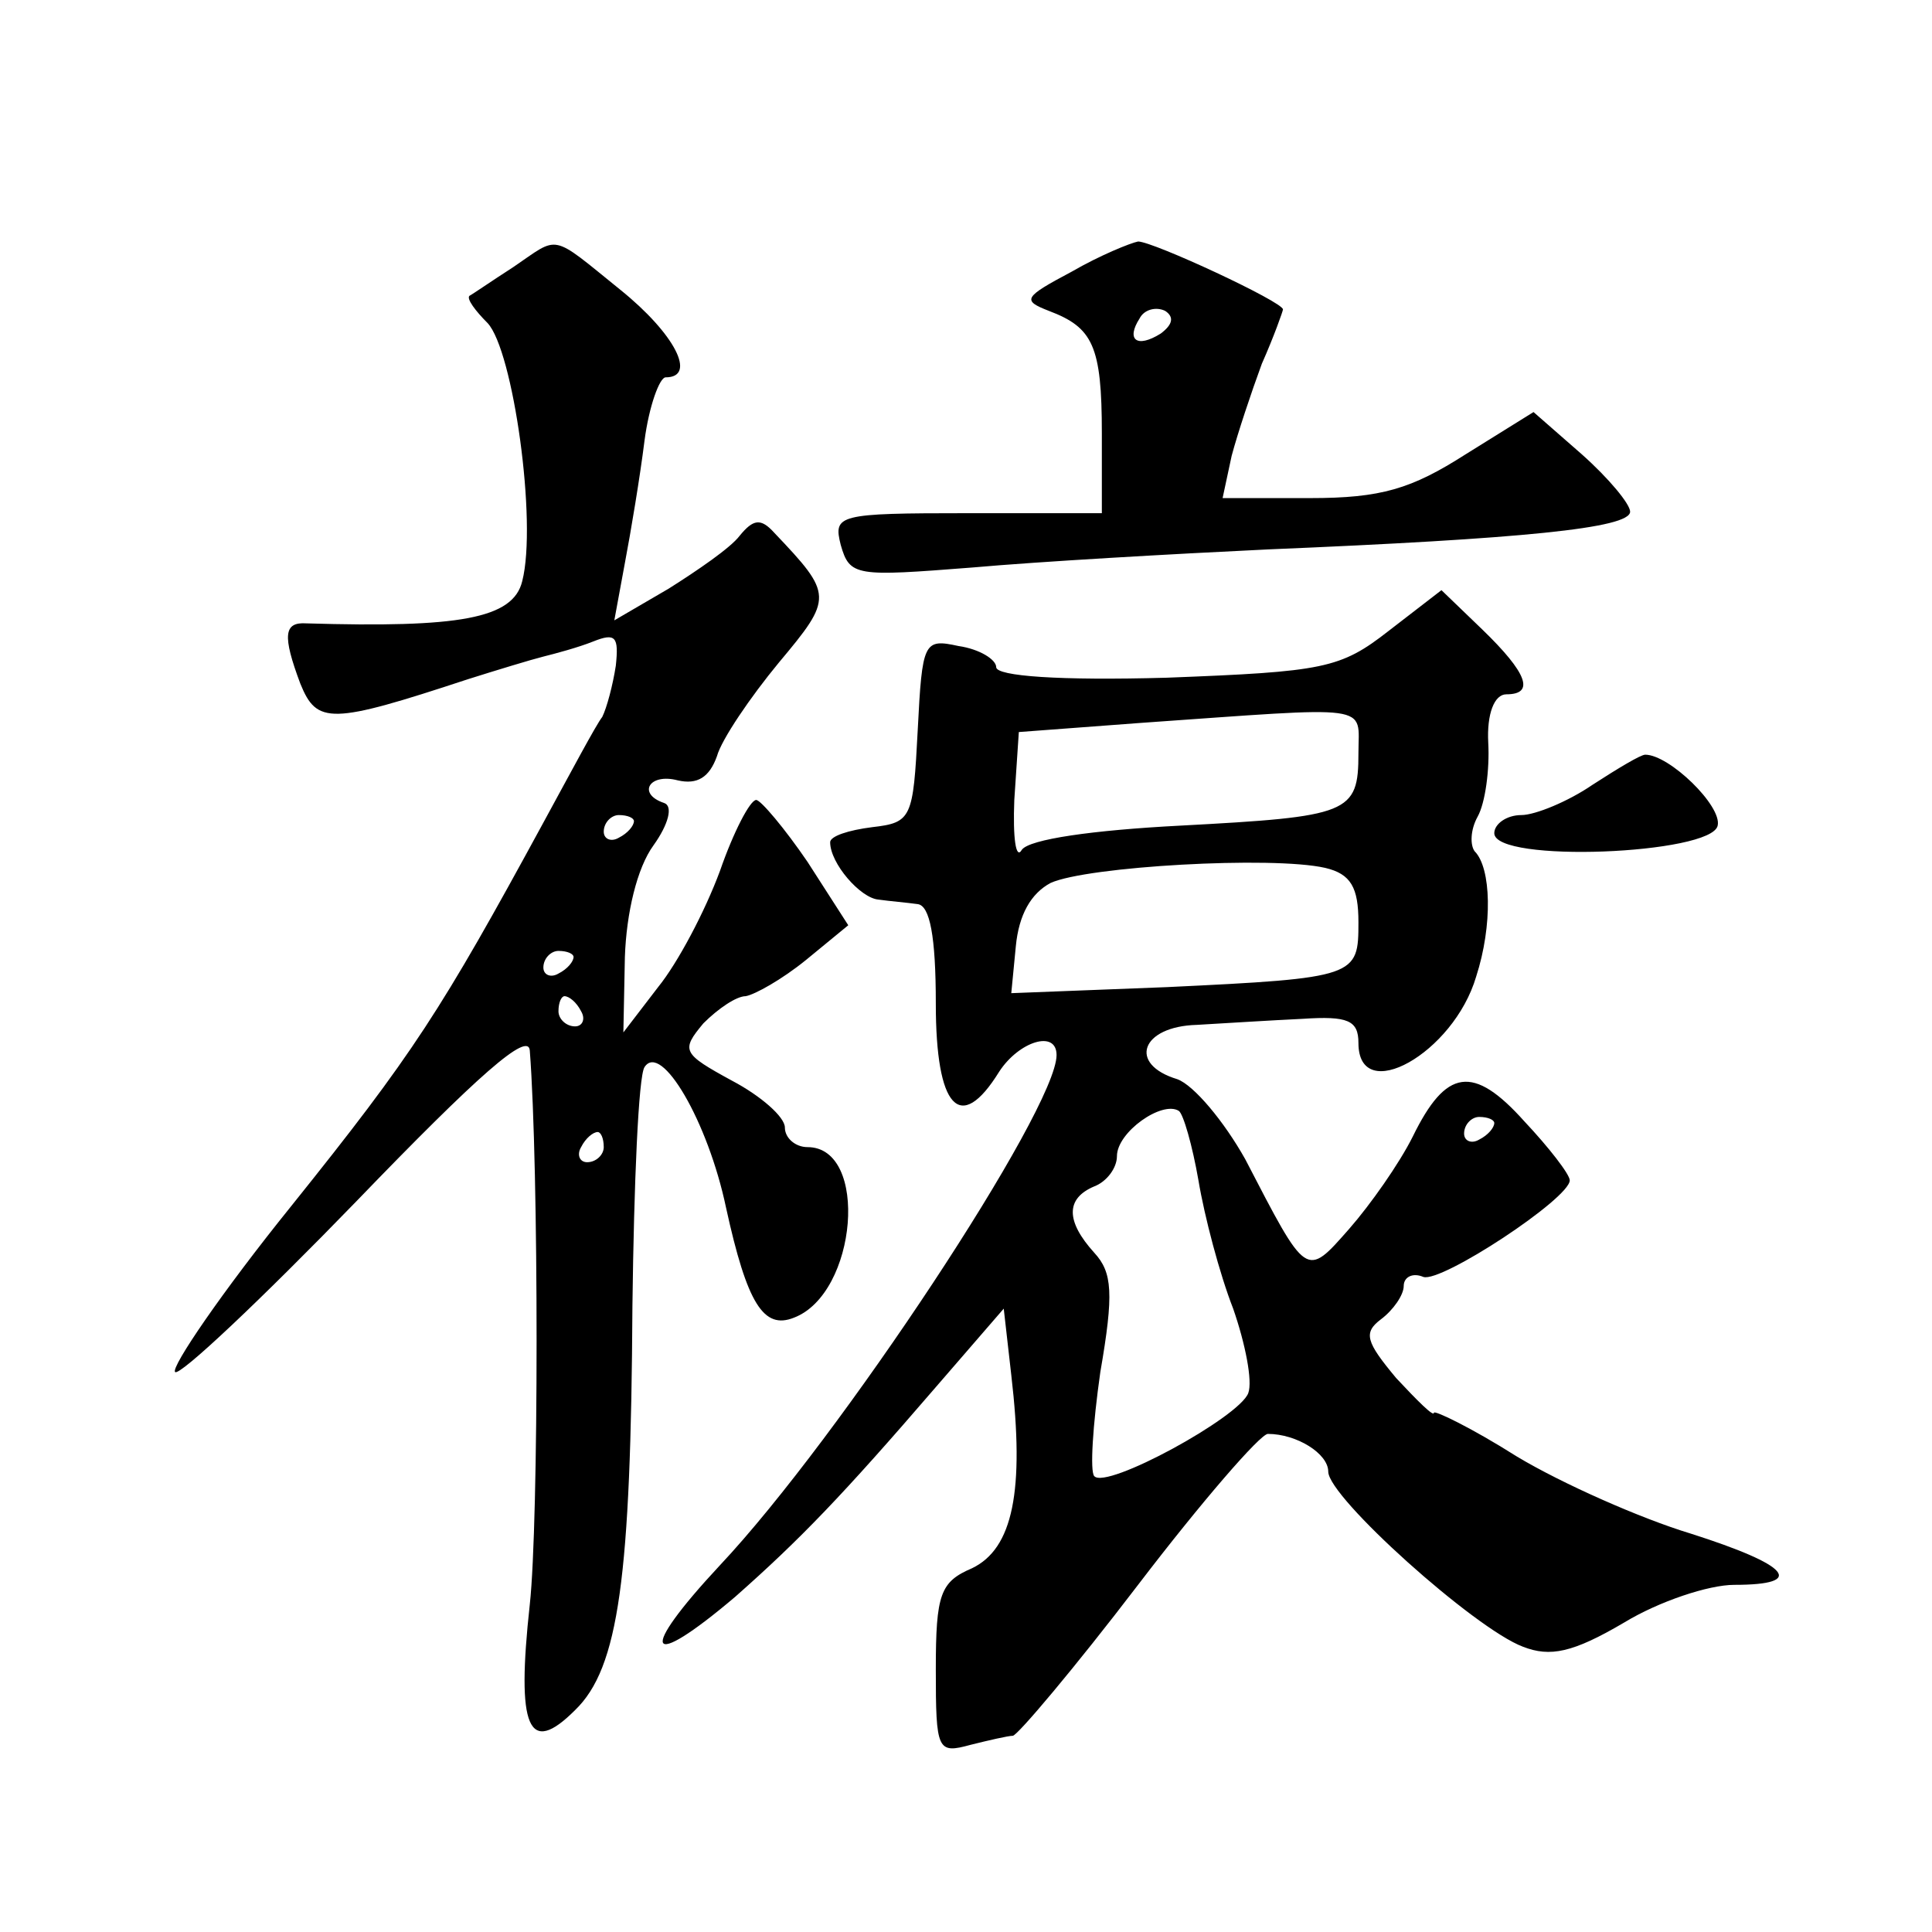
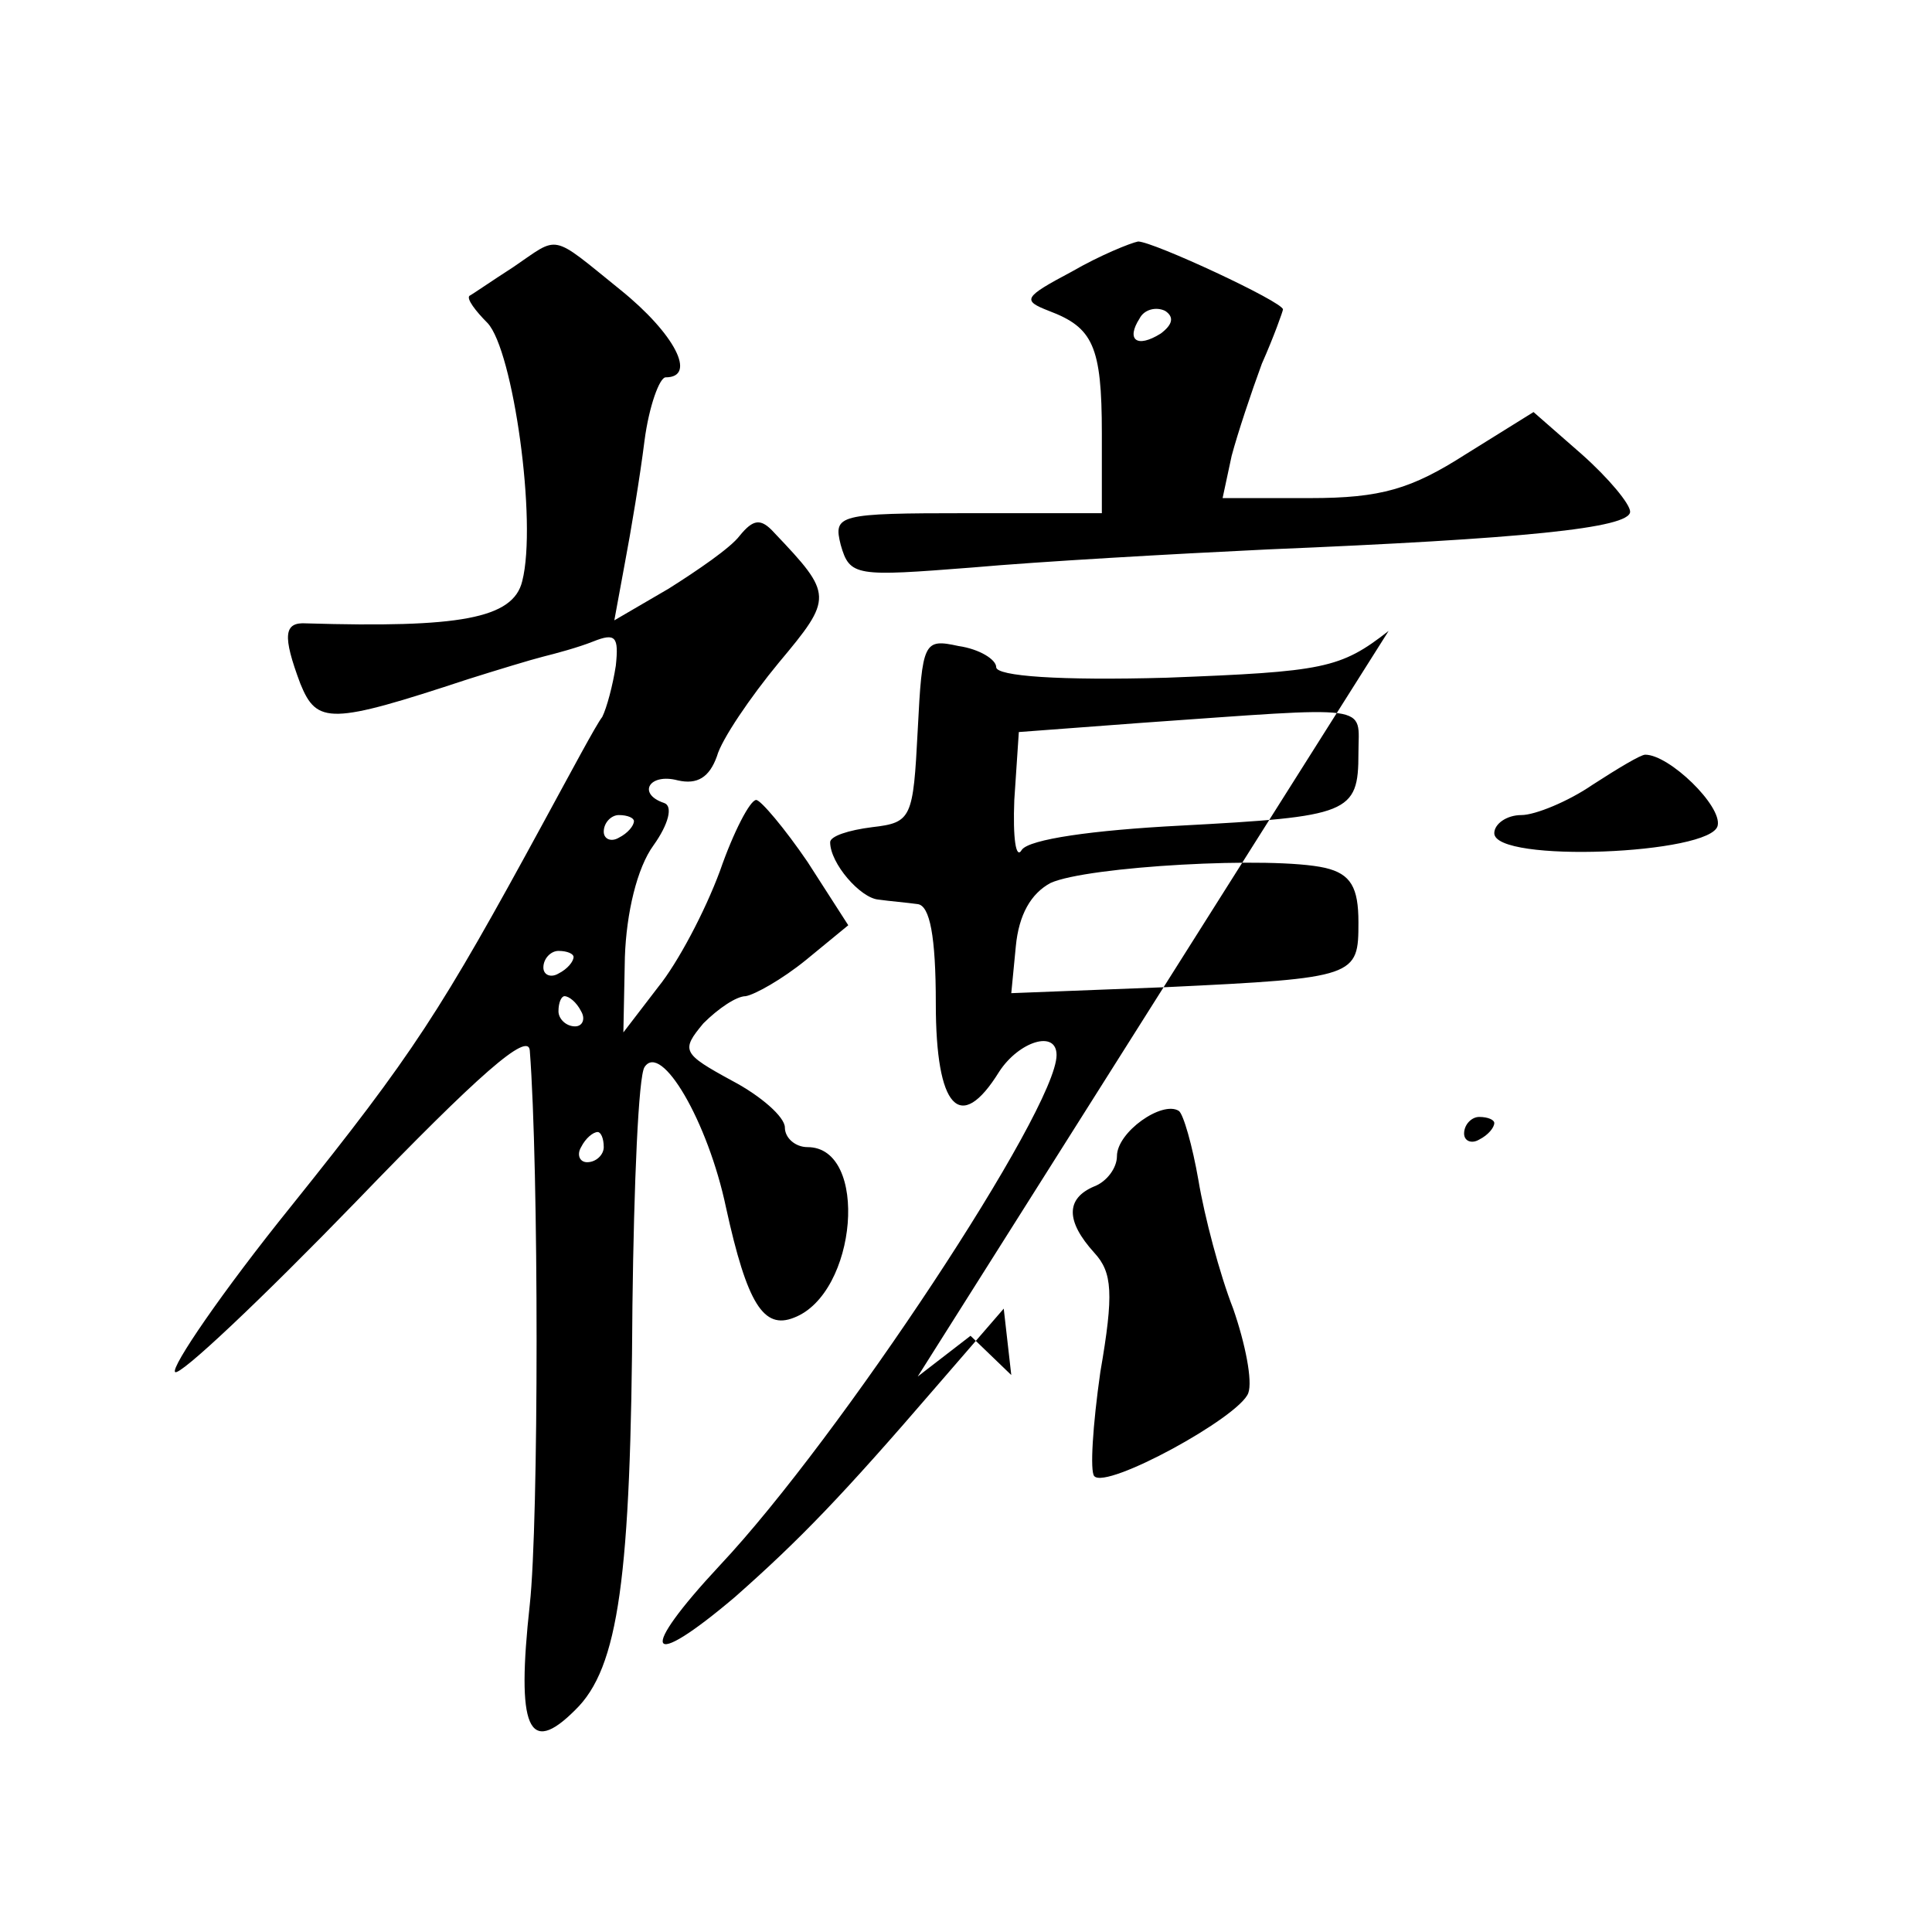
<svg xmlns="http://www.w3.org/2000/svg" version="1.0" width="128pt" height="128pt" viewBox="0 0 128 128" preserveAspectRatio="xMidYMid meet">
  <g transform="translate(0,128) scale(0.1,-0.1)" fill="#0" stroke="none">
-     <path d="M340 1103 c-14 -9 -27 -18 -29 -19 -2 -2 4 -10 12 -18 17 -18 33 -132 23 -171 -6 -25 -42 -31 -143 -28 -15 1 -16 -8 -4 -40 11 -27 20 -27 111 3 19 6 42 13 50 15 8 2 23 6 33 10 15 6 17 3 15 -16 -2 -13 -6 -28 -9 -34 -4 -5 -21 -37 -39 -70 -68 -125 -86 -153 -167 -254 -46 -57 -80 -107 -77 -110 3 -3 57 48 120 113 81 84 114 113 115 100 6 -78 6 -312 0 -367 -9 -82 -1 -101 30 -70 29 28 37 88 38 268 1 81 4 152 8 158 11 17 42 -36 54 -93 14 -64 25 -81 45 -73 42 16 50 113 9 113 -8 0 -15 6 -15 13 0 7 -16 21 -35 31 -33 18 -34 20 -19 38 10 10 22 18 28 18 6 1 24 11 40 24 l28 23 -27 42 c-15 22 -31 41 -34 41 -4 0 -15 -21 -24 -47 -10 -27 -28 -61 -41 -77 l-23 -30 1 50 c1 29 8 59 19 74 10 14 13 26 7 28 -18 6 -10 20 9 15 13 -3 21 2 26 16 3 11 22 39 41 62 36 43 36 45 -3 86 -9 10 -14 9 -23 -2 -6 -8 -28 -23 -47 -35 l-36 -21 7 38 c4 21 10 57 13 81 3 23 10 42 14 42 21 0 6 29 -30 58 -47 38 -40 36 -71 15z m80 -367 c0 -3 -4 -8 -10 -11 -5 -3 -10 -1 -10 4 0 6 5 11 10 11 6 0 10 -2 10 -4z m-40 -90 c0 -3 -4 -8 -10 -11 -5 -3 -10 -1 -10 4 0 6 5 11 10 11 6 0 10 -2 10 -4z m5 -36 c3 -5 1 -10 -4 -10 -6 0 -11 5 -11 10 0 6 2 10 4 10 3 0 8 -4 11 -10z m15 -90 c0 -5 -5 -10 -11 -10 -5 0 -7 5 -4 10 3 6 8 10 11 10 2 0 4 -4 4 -10z M710 1100 c-32 -17 -33 -19 -15 -26 29 -11 35 -23 35 -81 l0 -53 -89 0 c-86 0 -89 -1 -84 -21 6 -21 10 -21 87 -15 45 4 133 9 196 12 168 7 240 14 240 25 0 5 -14 22 -32 38 l-32 28 -45 -28 c-36 -23 -56 -29 -103 -29 l-58 0 6 28 c4 15 13 42 20 61 8 18 14 35 14 36 0 5 -86 45 -96 45 -5 -1 -25 -9 -44 -20z m59 -41 c-16 -10 -23 -4 -14 10 3 6 11 8 17 5 6 -4 5 -9 -3 -15z M920 862 c-32 -25 -43 -27 -147 -31 -71 -2 -113 1 -113 7 0 5 -11 12 -25 14 -23 5 -24 3 -27 -56 -3 -58 -4 -61 -30 -64 -16 -2 -28 -6 -28 -10 0 -14 20 -37 32 -38 7 -1 19 -2 26 -3 8 -1 12 -21 12 -66 0 -69 16 -87 42 -45 13 20 38 28 38 11 0 -36 -144 -254 -223 -338 -55 -59 -49 -71 10 -21 43 38 71 67 133 139 l45 52 5 -44 c9 -77 1 -115 -26 -128 -21 -9 -24 -17 -24 -67 0 -54 1 -56 23 -50 12 3 25 6 28 6 3 0 41 45 83 100 42 55 81 100 86 100 19 0 40 -13 40 -25 0 -17 97 -104 129 -116 18 -7 33 -4 67 16 23 14 56 25 73 25 48 0 37 13 -29 34 -33 10 -85 33 -115 51 -30 19 -55 31 -55 29 0 -3 -11 8 -25 23 -20 24 -22 30 -10 39 8 6 15 16 15 22 0 6 6 9 13 6 12 -4 97 52 97 64 0 4 -14 22 -30 39 -34 38 -52 35 -74 -10 -9 -18 -28 -45 -42 -61 -29 -33 -28 -33 -69 46 -14 25 -34 49 -45 53 -33 10 -24 35 13 36 17 1 49 3 70 4 30 2 37 -1 37 -16 0 -42 63 -7 78 44 11 34 10 72 -1 83 -3 4 -3 14 2 23 5 9 8 31 7 49 -1 19 4 32 12 32 19 0 14 14 -16 43 l-27 26 -35 -27z m-20 -81 c0 -40 -6 -42 -118 -48 -58 -3 -100 -9 -105 -16 -4 -7 -6 8 -5 33 l3 45 80 6 c157 11 145 13 145 -20z m-22 -76 c17 -4 22 -13 22 -36 0 -36 -1 -37 -127 -43 l-103 -4 3 31 c2 21 10 35 23 42 24 11 147 18 182 10z m-84 -207 c4 -24 14 -62 23 -85 8 -23 13 -48 10 -56 -6 -16 -94 -64 -102 -55 -3 3 -1 34 4 69 9 52 8 66 -4 79 -19 21 -19 36 0 44 8 3 15 12 15 20 0 16 30 37 41 30 3 -2 9 -23 13 -46z m196 38 c0 -3 -4 -8 -10 -11 -5 -3 -10 -1 -10 4 0 6 5 11 10 11 6 0 10 -2 10 -4z M1055 760 c-16 -11 -38 -20 -47 -20 -10 0 -18 -6 -18 -12 0 -20 144 -14 148 5 3 13 -32 47 -48 47 -3 0 -18 -9 -35 -20z" />
+     <path d="M340 1103 c-14 -9 -27 -18 -29 -19 -2 -2 4 -10 12 -18 17 -18 33 -132 23 -171 -6 -25 -42 -31 -143 -28 -15 1 -16 -8 -4 -40 11 -27 20 -27 111 3 19 6 42 13 50 15 8 2 23 6 33 10 15 6 17 3 15 -16 -2 -13 -6 -28 -9 -34 -4 -5 -21 -37 -39 -70 -68 -125 -86 -153 -167 -254 -46 -57 -80 -107 -77 -110 3 -3 57 48 120 113 81 84 114 113 115 100 6 -78 6 -312 0 -367 -9 -82 -1 -101 30 -70 29 28 37 88 38 268 1 81 4 152 8 158 11 17 42 -36 54 -93 14 -64 25 -81 45 -73 42 16 50 113 9 113 -8 0 -15 6 -15 13 0 7 -16 21 -35 31 -33 18 -34 20 -19 38 10 10 22 18 28 18 6 1 24 11 40 24 l28 23 -27 42 c-15 22 -31 41 -34 41 -4 0 -15 -21 -24 -47 -10 -27 -28 -61 -41 -77 l-23 -30 1 50 c1 29 8 59 19 74 10 14 13 26 7 28 -18 6 -10 20 9 15 13 -3 21 2 26 16 3 11 22 39 41 62 36 43 36 45 -3 86 -9 10 -14 9 -23 -2 -6 -8 -28 -23 -47 -35 l-36 -21 7 38 c4 21 10 57 13 81 3 23 10 42 14 42 21 0 6 29 -30 58 -47 38 -40 36 -71 15z m80 -367 c0 -3 -4 -8 -10 -11 -5 -3 -10 -1 -10 4 0 6 5 11 10 11 6 0 10 -2 10 -4z m-40 -90 c0 -3 -4 -8 -10 -11 -5 -3 -10 -1 -10 4 0 6 5 11 10 11 6 0 10 -2 10 -4z m5 -36 c3 -5 1 -10 -4 -10 -6 0 -11 5 -11 10 0 6 2 10 4 10 3 0 8 -4 11 -10z m15 -90 c0 -5 -5 -10 -11 -10 -5 0 -7 5 -4 10 3 6 8 10 11 10 2 0 4 -4 4 -10z M710 1100 c-32 -17 -33 -19 -15 -26 29 -11 35 -23 35 -81 l0 -53 -89 0 c-86 0 -89 -1 -84 -21 6 -21 10 -21 87 -15 45 4 133 9 196 12 168 7 240 14 240 25 0 5 -14 22 -32 38 l-32 28 -45 -28 c-36 -23 -56 -29 -103 -29 l-58 0 6 28 c4 15 13 42 20 61 8 18 14 35 14 36 0 5 -86 45 -96 45 -5 -1 -25 -9 -44 -20z m59 -41 c-16 -10 -23 -4 -14 10 3 6 11 8 17 5 6 -4 5 -9 -3 -15z M920 862 c-32 -25 -43 -27 -147 -31 -71 -2 -113 1 -113 7 0 5 -11 12 -25 14 -23 5 -24 3 -27 -56 -3 -58 -4 -61 -30 -64 -16 -2 -28 -6 -28 -10 0 -14 20 -37 32 -38 7 -1 19 -2 26 -3 8 -1 12 -21 12 -66 0 -69 16 -87 42 -45 13 20 38 28 38 11 0 -36 -144 -254 -223 -338 -55 -59 -49 -71 10 -21 43 38 71 67 133 139 l45 52 5 -44 l-27 26 -35 -27z m-20 -81 c0 -40 -6 -42 -118 -48 -58 -3 -100 -9 -105 -16 -4 -7 -6 8 -5 33 l3 45 80 6 c157 11 145 13 145 -20z m-22 -76 c17 -4 22 -13 22 -36 0 -36 -1 -37 -127 -43 l-103 -4 3 31 c2 21 10 35 23 42 24 11 147 18 182 10z m-84 -207 c4 -24 14 -62 23 -85 8 -23 13 -48 10 -56 -6 -16 -94 -64 -102 -55 -3 3 -1 34 4 69 9 52 8 66 -4 79 -19 21 -19 36 0 44 8 3 15 12 15 20 0 16 30 37 41 30 3 -2 9 -23 13 -46z m196 38 c0 -3 -4 -8 -10 -11 -5 -3 -10 -1 -10 4 0 6 5 11 10 11 6 0 10 -2 10 -4z M1055 760 c-16 -11 -38 -20 -47 -20 -10 0 -18 -6 -18 -12 0 -20 144 -14 148 5 3 13 -32 47 -48 47 -3 0 -18 -9 -35 -20z" />
  </g>
</svg>